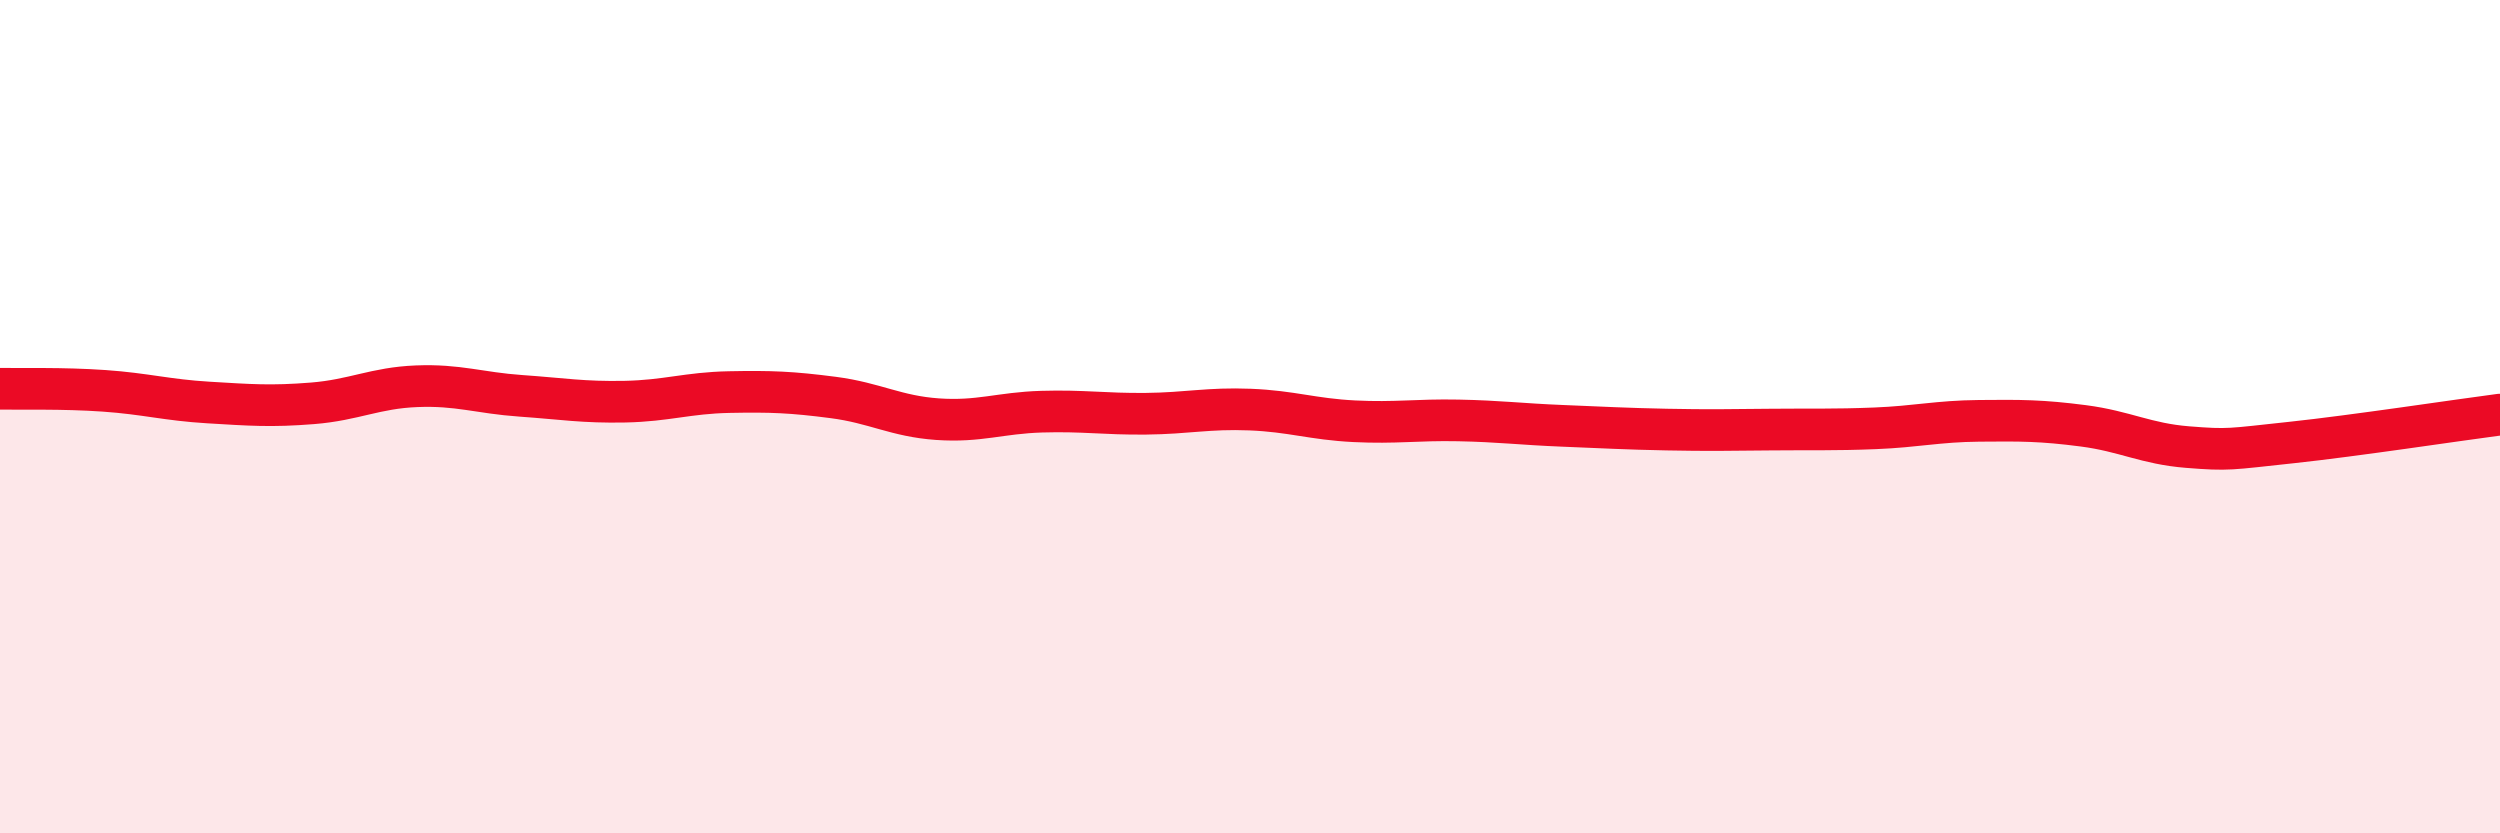
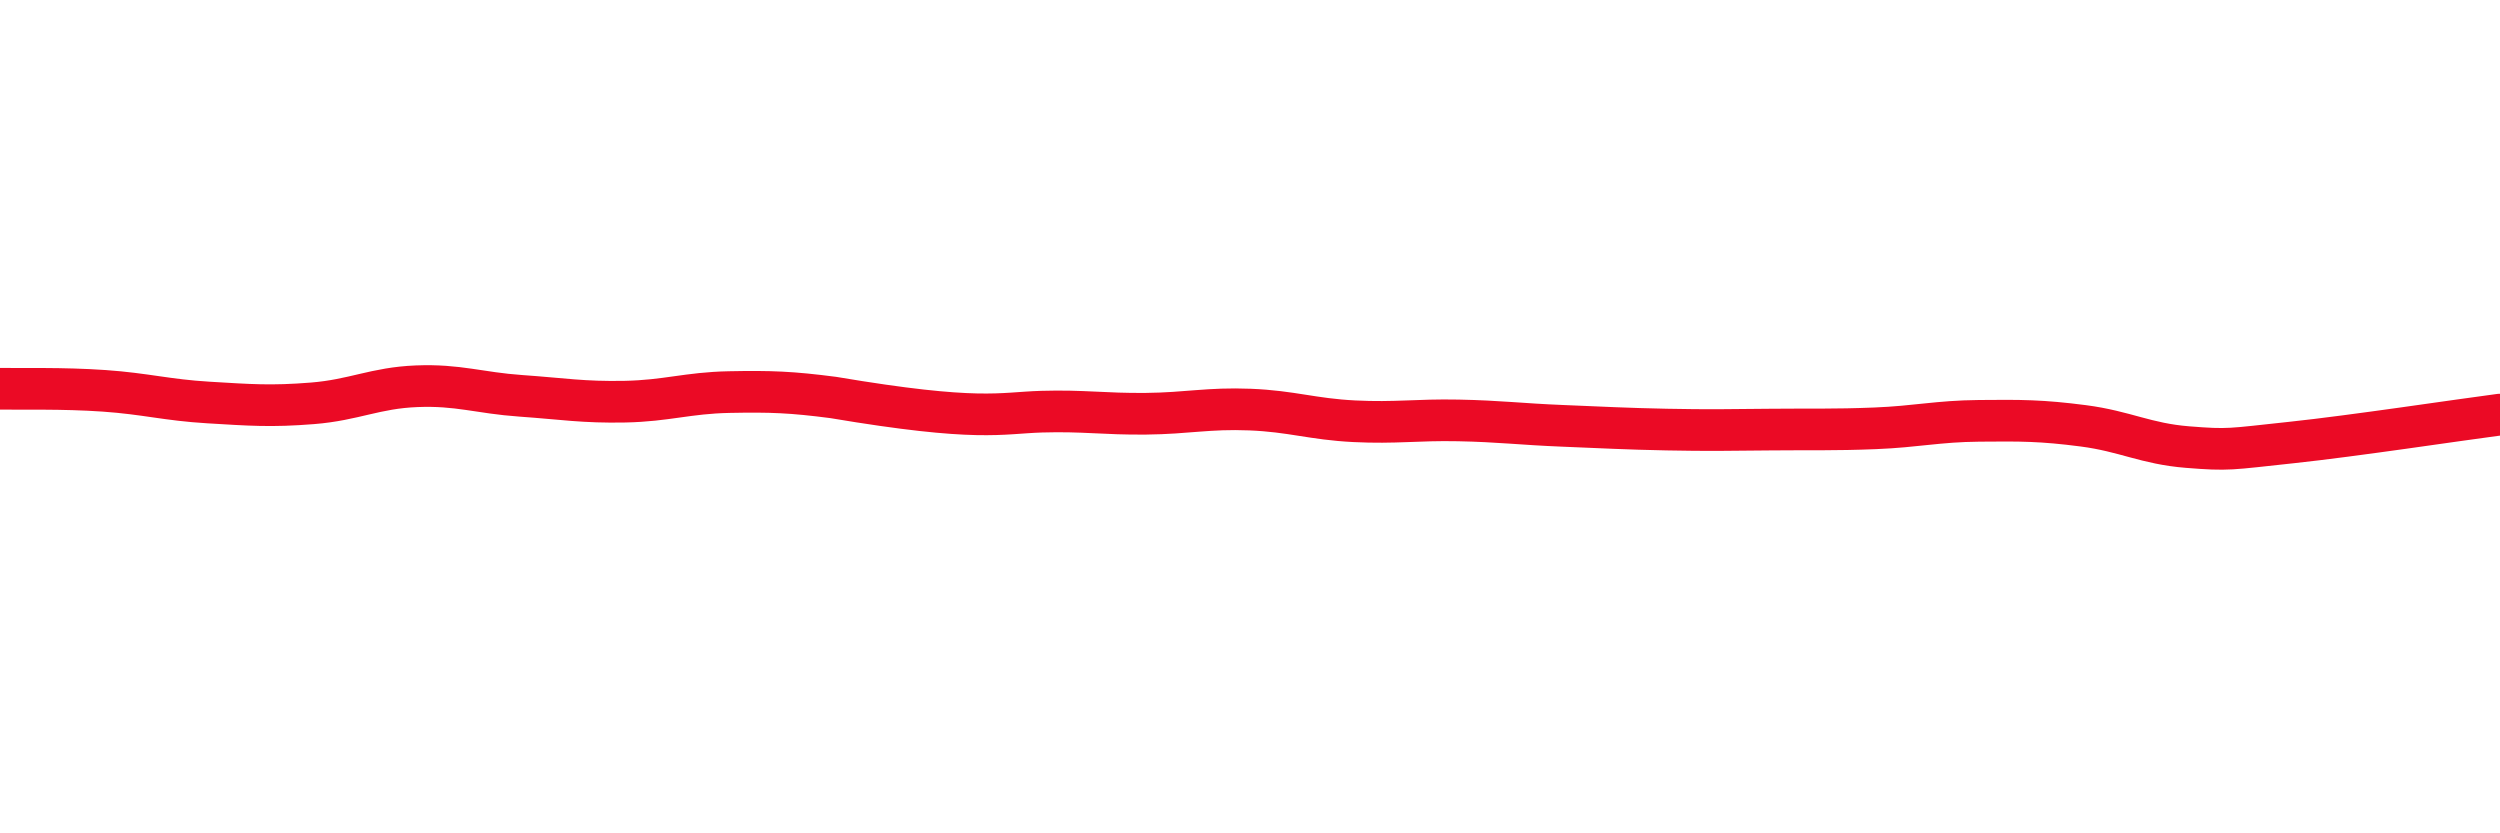
<svg xmlns="http://www.w3.org/2000/svg" width="60" height="20" viewBox="0 0 60 20">
-   <path d="M 0,9.33 C 0.5,9.34 1.5,9.31 2.5,9.38 C 3.5,9.45 4,9.6 5,9.66 C 6,9.72 6.5,9.76 7.5,9.68 C 8.5,9.6 9,9.31 10,9.27 C 11,9.23 11.5,9.43 12.5,9.5 C 13.5,9.57 14,9.66 15,9.64 C 16,9.62 16.5,9.43 17.5,9.41 C 18.5,9.39 19,9.41 20,9.54 C 21,9.67 21.5,9.99 22.5,10.06 C 23.5,10.13 24,9.91 25,9.88 C 26,9.85 26.5,9.94 27.5,9.93 C 28.5,9.92 29,9.79 30,9.83 C 31,9.87 31.5,10.06 32.5,10.11 C 33.5,10.16 34,10.07 35,10.09 C 36,10.11 36.5,10.18 37.5,10.22 C 38.5,10.26 39,10.29 40,10.31 C 41,10.33 41.5,10.32 42.5,10.31 C 43.5,10.3 44,10.32 45,10.28 C 46,10.24 46.5,10.11 47.5,10.1 C 48.5,10.09 49,10.09 50,10.22 C 51,10.35 51.5,10.65 52.5,10.73 C 53.5,10.81 53.5,10.78 55,10.62 C 56.5,10.46 59,10.08 60,9.95L60 20L0 20Z" fill="#EB0A25" opacity="0.1" stroke-linecap="round" stroke-linejoin="round" />
-   <path d="M 0,9.33 C 0.5,9.34 1.5,9.31 2.5,9.38 C 3.5,9.45 4,9.6 5,9.66 C 6,9.72 6.5,9.76 7.5,9.68 C 8.5,9.6 9,9.31 10,9.27 C 11,9.23 11.5,9.43 12.5,9.5 C 13.5,9.57 14,9.66 15,9.64 C 16,9.62 16.5,9.43 17.5,9.41 C 18.5,9.39 19,9.41 20,9.54 C 21,9.67 21.5,9.99 22.5,10.06 C 23.5,10.13 24,9.91 25,9.88 C 26,9.85 26.5,9.94 27.5,9.93 C 28.5,9.92 29,9.79 30,9.83 C 31,9.87 31.5,10.06 32.5,10.11 C 33.5,10.16 34,10.07 35,10.09 C 36,10.11 36.5,10.18 37.5,10.22 C 38.5,10.26 39,10.29 40,10.31 C 41,10.33 41.5,10.32 42.5,10.31 C 43.5,10.3 44,10.32 45,10.28 C 46,10.24 46.5,10.11 47.5,10.1 C 48.5,10.09 49,10.09 50,10.22 C 51,10.35 51.5,10.65 52.5,10.73 C 53.5,10.81 53.5,10.78 55,10.62 C 56.5,10.46 59,10.08 60,9.95" stroke="#EB0A25" stroke-width="1" fill="none" stroke-linecap="round" stroke-linejoin="round" />
+   <path d="M 0,9.33 C 0.5,9.34 1.5,9.31 2.5,9.38 C 3.5,9.45 4,9.6 5,9.66 C 6,9.72 6.5,9.76 7.5,9.68 C 8.5,9.6 9,9.31 10,9.27 C 11,9.23 11.5,9.43 12.5,9.5 C 13.5,9.57 14,9.66 15,9.64 C 16,9.62 16.5,9.43 17.5,9.41 C 18.5,9.39 19,9.41 20,9.54 C 23.5,10.13 24,9.91 25,9.88 C 26,9.85 26.5,9.94 27.5,9.93 C 28.5,9.92 29,9.79 30,9.83 C 31,9.87 31.5,10.06 32.5,10.11 C 33.5,10.16 34,10.07 35,10.09 C 36,10.11 36.5,10.18 37.5,10.22 C 38.5,10.26 39,10.29 40,10.31 C 41,10.33 41.5,10.32 42.5,10.31 C 43.5,10.3 44,10.32 45,10.28 C 46,10.24 46.5,10.11 47.5,10.1 C 48.5,10.09 49,10.09 50,10.22 C 51,10.35 51.5,10.65 52.5,10.73 C 53.5,10.81 53.5,10.78 55,10.62 C 56.5,10.46 59,10.08 60,9.95" stroke="#EB0A25" stroke-width="1" fill="none" stroke-linecap="round" stroke-linejoin="round" />
</svg>